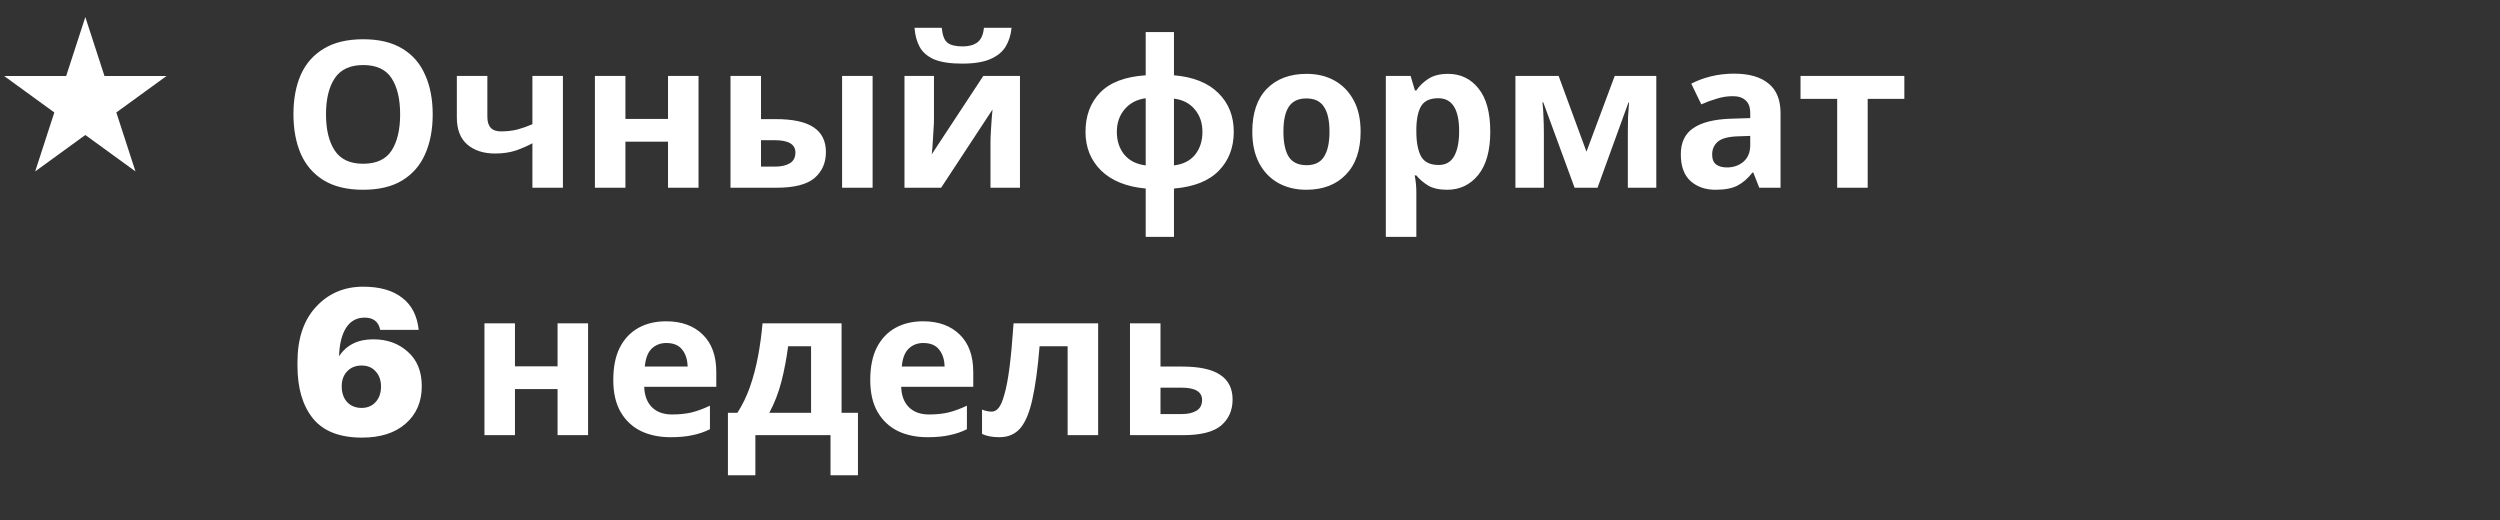
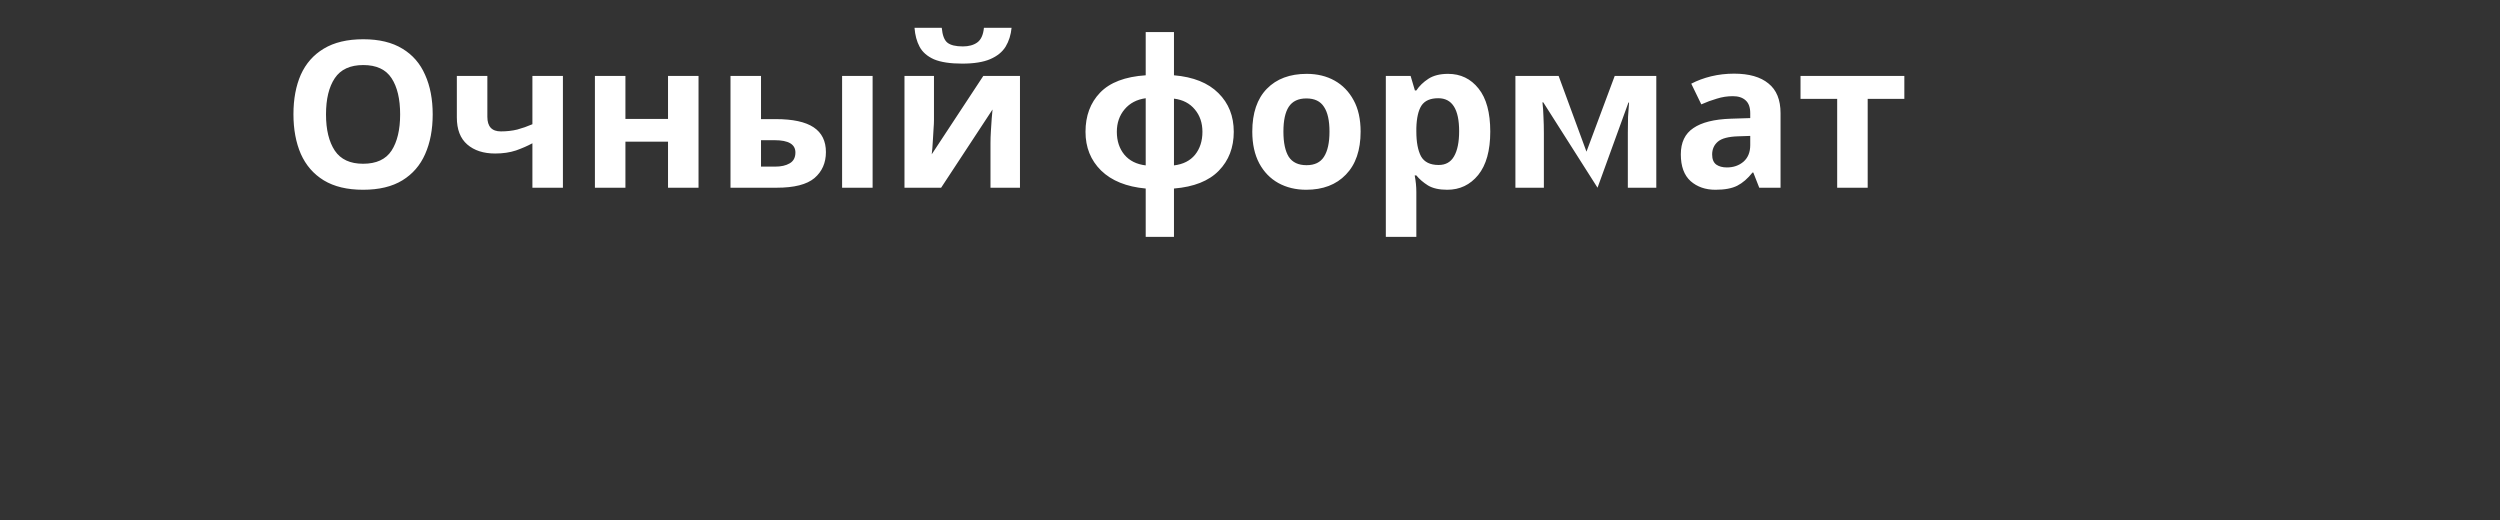
<svg xmlns="http://www.w3.org/2000/svg" width="293" height="61" viewBox="0 0 293 61" fill="none">
  <rect x="0" y="0" width="293" height="61" fill="#333333" stroke="none" />
-   <path d="M42.424 51.288C39.816 51.288 37.904 50.544 36.688 49.056C35.472 47.552 34.864 45.496 34.864 42.888V42.432C34.864 39.696 35.584 37.544 37.024 35.976C38.48 34.392 40.328 33.6 42.568 33.6C44.504 33.6 46.024 34.032 47.128 34.896C48.248 35.744 48.896 37 49.072 38.664H44.56C44.368 37.704 43.76 37.224 42.736 37.224C41.808 37.224 41.088 37.616 40.576 38.4C40.064 39.184 39.784 40.304 39.736 41.76C40.6 40.432 41.936 39.768 43.744 39.768C45.376 39.768 46.728 40.256 47.8 41.232C48.888 42.192 49.432 43.536 49.432 45.264C49.432 47.088 48.8 48.552 47.536 49.656C46.288 50.744 44.584 51.288 42.424 51.288ZM42.376 47.808C43.064 47.808 43.616 47.576 44.032 47.112C44.448 46.648 44.656 46.048 44.656 45.312C44.656 44.576 44.448 43.984 44.032 43.536C43.632 43.072 43.08 42.84 42.376 42.84C41.672 42.84 41.104 43.072 40.672 43.536C40.256 43.984 40.048 44.56 40.048 45.264C40.048 46.032 40.256 46.648 40.672 47.112C41.104 47.576 41.672 47.808 42.376 47.808ZM60.354 37.896V42.936H65.346V37.896H68.922V51H65.346V45.6H60.354V51H56.778V37.896H60.354ZM78.069 37.656C79.877 37.656 81.309 38.176 82.365 39.216C83.421 40.24 83.949 41.704 83.949 43.608V45.336H75.501C75.533 46.344 75.829 47.136 76.389 47.712C76.965 48.288 77.757 48.576 78.765 48.576C79.613 48.576 80.381 48.496 81.069 48.336C81.757 48.16 82.469 47.896 83.205 47.544V50.304C82.565 50.624 81.885 50.856 81.165 51C80.461 51.16 79.605 51.24 78.597 51.24C77.285 51.24 76.125 51 75.117 50.52C74.109 50.024 73.317 49.28 72.741 48.288C72.165 47.296 71.877 46.048 71.877 44.544C71.877 43.008 72.133 41.736 72.645 40.728C73.173 39.704 73.901 38.936 74.829 38.424C75.757 37.912 76.837 37.656 78.069 37.656ZM78.093 40.2C77.405 40.2 76.829 40.424 76.365 40.872C75.917 41.32 75.653 42.016 75.573 42.96H80.589C80.573 42.16 80.365 41.504 79.965 40.992C79.565 40.464 78.941 40.2 78.093 40.2ZM98.633 37.896V48.384H100.553V55.704H97.337V51H88.529V55.704H85.313V48.384H86.417C86.993 47.504 87.481 46.504 87.881 45.384C88.281 44.248 88.601 43.04 88.841 41.76C89.081 40.48 89.257 39.192 89.369 37.896H98.633ZM95.057 40.584H92.369C92.177 42.04 91.913 43.424 91.577 44.736C91.241 46.032 90.769 47.248 90.161 48.384H95.057V40.584ZM108.186 37.656C109.994 37.656 111.426 38.176 112.482 39.216C113.538 40.24 114.066 41.704 114.066 43.608V45.336H105.618C105.65 46.344 105.946 47.136 106.506 47.712C107.082 48.288 107.874 48.576 108.882 48.576C109.73 48.576 110.498 48.496 111.186 48.336C111.874 48.16 112.586 47.896 113.322 47.544V50.304C112.682 50.624 112.002 50.856 111.282 51C110.578 51.16 109.722 51.24 108.714 51.24C107.402 51.24 106.242 51 105.234 50.52C104.226 50.024 103.434 49.28 102.858 48.288C102.282 47.296 101.994 46.048 101.994 44.544C101.994 43.008 102.25 41.736 102.762 40.728C103.29 39.704 104.018 38.936 104.946 38.424C105.874 37.912 106.954 37.656 108.186 37.656ZM108.21 40.2C107.522 40.2 106.946 40.424 106.482 40.872C106.034 41.32 105.77 42.016 105.69 42.96H110.706C110.69 42.16 110.482 41.504 110.082 40.992C109.682 40.464 109.058 40.2 108.21 40.2ZM128.702 51H125.126V40.584H121.838C121.63 43.144 121.35 45.208 120.998 46.776C120.662 48.328 120.19 49.464 119.582 50.184C118.974 50.888 118.158 51.24 117.134 51.24C116.302 51.24 115.622 51.112 115.094 50.856V48C115.462 48.16 115.846 48.24 116.246 48.24C116.534 48.24 116.798 48.096 117.038 47.808C117.278 47.52 117.502 47 117.71 46.248C117.934 45.496 118.134 44.448 118.31 43.104C118.486 41.744 118.646 40.008 118.79 37.896H128.702V51ZM136.011 42.96H138.531C140.547 42.96 142.035 43.28 142.995 43.92C143.971 44.56 144.459 45.528 144.459 46.824C144.459 48.088 144.011 49.104 143.115 49.872C142.219 50.624 140.739 51 138.675 51H132.435V37.896H136.011V42.96ZM140.883 46.872C140.883 45.912 140.075 45.432 138.459 45.432H136.011V48.528H138.507C139.211 48.528 139.779 48.4 140.211 48.144C140.659 47.888 140.883 47.464 140.883 46.872Z" fill="white" />
-   <path d="M10 2L12.245 8.91H19.511L13.633 13.18L15.878 20.09L10 15.82L4.122 20.09L6.367 13.18L0.489 8.91H7.755L10 2Z" fill="white" />
-   <path d="M50.712 13.408C50.712 15.184 50.416 16.736 49.824 18.064C49.248 19.376 48.36 20.4 47.16 21.136C45.96 21.872 44.424 22.24 42.552 22.24C40.696 22.24 39.16 21.872 37.944 21.136C36.744 20.4 35.848 19.368 35.256 18.04C34.68 16.712 34.392 15.16 34.392 13.384C34.392 11.608 34.68 10.064 35.256 8.752C35.848 7.44 36.744 6.424 37.944 5.704C39.16 4.968 40.704 4.6 42.576 4.6C44.432 4.6 45.96 4.968 47.16 5.704C48.36 6.424 49.248 7.448 49.824 8.776C50.416 10.088 50.712 11.632 50.712 13.408ZM38.208 13.408C38.208 15.2 38.552 16.616 39.24 17.656C39.928 18.68 41.032 19.192 42.552 19.192C44.104 19.192 45.216 18.68 45.888 17.656C46.56 16.616 46.896 15.2 46.896 13.408C46.896 11.6 46.56 10.184 45.888 9.16C45.216 8.136 44.112 7.624 42.576 7.624C41.04 7.624 39.928 8.136 39.24 9.16C38.552 10.184 38.208 11.6 38.208 13.408ZM57.118 8.896V13.696C57.118 14.832 57.646 15.4 58.702 15.4C59.39 15.4 60.03 15.328 60.622 15.184C61.214 15.024 61.806 14.816 62.398 14.56V8.896H65.974V22H62.398V16.792C61.838 17.096 61.198 17.376 60.478 17.632C59.758 17.872 58.942 17.992 58.03 17.992C56.67 17.992 55.582 17.64 54.766 16.936C53.95 16.232 53.542 15.176 53.542 13.768V8.896H57.118ZM73.3 8.896V13.936H78.292V8.896H81.868V22H78.292V16.6H73.3V22H69.724V8.896H73.3ZM85.614 22V8.896H89.19V13.96H90.918C92.918 13.96 94.398 14.28 95.358 14.92C96.318 15.56 96.798 16.528 96.798 17.824C96.798 19.088 96.35 20.104 95.454 20.872C94.558 21.624 93.086 22 91.038 22H85.614ZM98.694 22V8.896H102.27V22H98.694ZM89.19 19.528H90.846C91.55 19.528 92.118 19.4 92.55 19.144C92.998 18.888 93.222 18.464 93.222 17.872C93.222 16.912 92.414 16.432 90.798 16.432H89.19V19.528ZM109.461 8.896V14.08C109.461 14.352 109.445 14.688 109.413 15.088C109.397 15.488 109.373 15.896 109.341 16.312C109.325 16.728 109.301 17.096 109.269 17.416C109.237 17.736 109.213 17.96 109.197 18.088L115.245 8.896H119.541V22H116.085V16.768C116.085 16.336 116.101 15.864 116.133 15.352C116.165 14.824 116.197 14.336 116.229 13.888C116.277 13.424 116.309 13.072 116.325 12.832L110.301 22H106.005V8.896H109.461ZM118.557 3.256C118.477 4.088 118.245 4.824 117.861 5.464C117.477 6.088 116.877 6.576 116.061 6.928C115.245 7.28 114.149 7.456 112.773 7.456C111.365 7.456 110.261 7.288 109.461 6.952C108.677 6.6 108.117 6.112 107.781 5.488C107.445 4.864 107.245 4.12 107.181 3.256H110.373C110.453 4.136 110.677 4.72 111.045 5.008C111.413 5.296 112.013 5.44 112.845 5.44C113.533 5.44 114.093 5.288 114.525 4.984C114.973 4.664 115.237 4.088 115.317 3.256H118.557ZM137.589 3.76V8.824C139.861 9.016 141.597 9.712 142.797 10.912C143.997 12.096 144.597 13.608 144.597 15.448C144.597 17.288 144.013 18.808 142.845 20.008C141.677 21.208 139.925 21.904 137.589 22.096V27.76H134.277V22.096C132.021 21.888 130.277 21.184 129.045 19.984C127.829 18.784 127.221 17.272 127.221 15.448C127.221 13.576 127.789 12.048 128.925 10.864C130.077 9.664 131.861 8.984 134.277 8.824V3.76H137.589ZM134.277 11.512C133.237 11.656 132.413 12.088 131.805 12.808C131.197 13.528 130.893 14.408 130.893 15.448C130.893 16.52 131.189 17.416 131.781 18.136C132.373 18.84 133.205 19.256 134.277 19.384V11.512ZM137.589 11.56V19.384C138.661 19.256 139.485 18.84 140.061 18.136C140.637 17.416 140.925 16.52 140.925 15.448C140.925 14.408 140.629 13.536 140.037 12.832C139.445 12.112 138.629 11.688 137.589 11.56ZM159.464 15.424C159.464 17.6 158.888 19.28 157.736 20.464C156.6 21.648 155.048 22.24 153.08 22.24C151.864 22.24 150.776 21.976 149.816 21.448C148.872 20.92 148.128 20.152 147.584 19.144C147.04 18.12 146.768 16.88 146.768 15.424C146.768 13.248 147.336 11.576 148.472 10.408C149.608 9.24 151.168 8.656 153.152 8.656C154.384 8.656 155.472 8.92 156.416 9.448C157.36 9.976 158.104 10.744 158.648 11.752C159.192 12.744 159.464 13.968 159.464 15.424ZM150.416 15.424C150.416 16.72 150.624 17.704 151.04 18.376C151.472 19.032 152.168 19.36 153.128 19.36C154.072 19.36 154.752 19.032 155.168 18.376C155.6 17.704 155.816 16.72 155.816 15.424C155.816 14.128 155.6 13.16 155.168 12.52C154.752 11.864 154.064 11.536 153.104 11.536C152.16 11.536 151.472 11.864 151.04 12.52C150.624 13.16 150.416 14.128 150.416 15.424ZM169.715 8.656C171.187 8.656 172.379 9.232 173.291 10.384C174.203 11.52 174.659 13.2 174.659 15.424C174.659 17.648 174.187 19.344 173.243 20.512C172.299 21.664 171.091 22.24 169.619 22.24C168.675 22.24 167.923 22.072 167.363 21.736C166.803 21.384 166.347 20.992 165.995 20.56H165.803C165.931 21.232 165.995 21.872 165.995 22.48V27.76H162.419V8.896H165.323L165.827 10.6H165.995C166.347 10.072 166.819 9.616 167.411 9.232C168.003 8.848 168.771 8.656 169.715 8.656ZM168.563 11.512C167.635 11.512 166.979 11.8 166.595 12.376C166.227 12.952 166.027 13.832 165.995 15.016V15.4C165.995 16.664 166.179 17.64 166.547 18.328C166.931 19 167.619 19.336 168.611 19.336C169.427 19.336 170.027 19 170.411 18.328C170.811 17.64 171.011 16.656 171.011 15.376C171.011 12.8 170.195 11.512 168.563 11.512ZM194.118 8.896V22H190.782V15.568C190.782 14.928 190.79 14.304 190.806 13.696C190.838 13.088 190.878 12.528 190.926 12.016H190.854L187.23 22H184.542L180.87 11.992H180.774C180.838 12.52 180.878 13.088 180.894 13.696C180.926 14.288 180.942 14.944 180.942 15.664V22H177.606V8.896H182.67L185.934 17.776L189.246 8.896H194.118ZM203.232 8.632C204.992 8.632 206.336 9.016 207.264 9.784C208.208 10.536 208.68 11.696 208.68 13.264V22H206.184L205.488 20.224H205.392C204.832 20.928 204.24 21.44 203.616 21.76C202.992 22.08 202.136 22.24 201.048 22.24C199.88 22.24 198.912 21.904 198.144 21.232C197.376 20.544 196.992 19.496 196.992 18.088C196.992 16.696 197.48 15.672 198.456 15.016C199.432 14.344 200.896 13.976 202.848 13.912L205.128 13.84V13.264C205.128 12.576 204.944 12.072 204.576 11.752C204.224 11.432 203.728 11.272 203.088 11.272C202.448 11.272 201.824 11.368 201.216 11.56C200.608 11.736 200 11.96 199.392 12.232L198.216 9.808C198.92 9.44 199.696 9.152 200.544 8.944C201.408 8.736 202.304 8.632 203.232 8.632ZM205.128 15.928L203.736 15.976C202.584 16.008 201.784 16.216 201.336 16.6C200.888 16.984 200.664 17.488 200.664 18.112C200.664 18.656 200.824 19.048 201.144 19.288C201.464 19.512 201.88 19.624 202.392 19.624C203.16 19.624 203.808 19.4 204.336 18.952C204.864 18.488 205.128 17.84 205.128 17.008V15.928ZM223.189 11.584H218.893V22H215.317V11.584H211.021V8.896H223.189V11.584Z" fill="white" />
+   <path d="M50.712 13.408C50.712 15.184 50.416 16.736 49.824 18.064C49.248 19.376 48.36 20.4 47.16 21.136C45.96 21.872 44.424 22.24 42.552 22.24C40.696 22.24 39.16 21.872 37.944 21.136C36.744 20.4 35.848 19.368 35.256 18.04C34.68 16.712 34.392 15.16 34.392 13.384C34.392 11.608 34.68 10.064 35.256 8.752C35.848 7.44 36.744 6.424 37.944 5.704C39.16 4.968 40.704 4.6 42.576 4.6C44.432 4.6 45.96 4.968 47.16 5.704C48.36 6.424 49.248 7.448 49.824 8.776C50.416 10.088 50.712 11.632 50.712 13.408ZM38.208 13.408C38.208 15.2 38.552 16.616 39.24 17.656C39.928 18.68 41.032 19.192 42.552 19.192C44.104 19.192 45.216 18.68 45.888 17.656C46.56 16.616 46.896 15.2 46.896 13.408C46.896 11.6 46.56 10.184 45.888 9.16C45.216 8.136 44.112 7.624 42.576 7.624C41.04 7.624 39.928 8.136 39.24 9.16C38.552 10.184 38.208 11.6 38.208 13.408ZM57.118 8.896V13.696C57.118 14.832 57.646 15.4 58.702 15.4C59.39 15.4 60.03 15.328 60.622 15.184C61.214 15.024 61.806 14.816 62.398 14.56V8.896H65.974V22H62.398V16.792C61.838 17.096 61.198 17.376 60.478 17.632C59.758 17.872 58.942 17.992 58.03 17.992C56.67 17.992 55.582 17.64 54.766 16.936C53.95 16.232 53.542 15.176 53.542 13.768V8.896H57.118ZM73.3 8.896V13.936H78.292V8.896H81.868V22H78.292V16.6H73.3V22H69.724V8.896H73.3ZM85.614 22V8.896H89.19V13.96H90.918C92.918 13.96 94.398 14.28 95.358 14.92C96.318 15.56 96.798 16.528 96.798 17.824C96.798 19.088 96.35 20.104 95.454 20.872C94.558 21.624 93.086 22 91.038 22H85.614ZM98.694 22V8.896H102.27V22H98.694ZM89.19 19.528H90.846C91.55 19.528 92.118 19.4 92.55 19.144C92.998 18.888 93.222 18.464 93.222 17.872C93.222 16.912 92.414 16.432 90.798 16.432H89.19V19.528ZM109.461 8.896V14.08C109.461 14.352 109.445 14.688 109.413 15.088C109.397 15.488 109.373 15.896 109.341 16.312C109.325 16.728 109.301 17.096 109.269 17.416C109.237 17.736 109.213 17.96 109.197 18.088L115.245 8.896H119.541V22H116.085V16.768C116.085 16.336 116.101 15.864 116.133 15.352C116.165 14.824 116.197 14.336 116.229 13.888C116.277 13.424 116.309 13.072 116.325 12.832L110.301 22H106.005V8.896H109.461ZM118.557 3.256C118.477 4.088 118.245 4.824 117.861 5.464C117.477 6.088 116.877 6.576 116.061 6.928C115.245 7.28 114.149 7.456 112.773 7.456C111.365 7.456 110.261 7.288 109.461 6.952C108.677 6.6 108.117 6.112 107.781 5.488C107.445 4.864 107.245 4.12 107.181 3.256H110.373C110.453 4.136 110.677 4.72 111.045 5.008C111.413 5.296 112.013 5.44 112.845 5.44C113.533 5.44 114.093 5.288 114.525 4.984C114.973 4.664 115.237 4.088 115.317 3.256H118.557ZM137.589 3.76V8.824C139.861 9.016 141.597 9.712 142.797 10.912C143.997 12.096 144.597 13.608 144.597 15.448C144.597 17.288 144.013 18.808 142.845 20.008C141.677 21.208 139.925 21.904 137.589 22.096V27.76H134.277V22.096C132.021 21.888 130.277 21.184 129.045 19.984C127.829 18.784 127.221 17.272 127.221 15.448C127.221 13.576 127.789 12.048 128.925 10.864C130.077 9.664 131.861 8.984 134.277 8.824V3.76H137.589ZM134.277 11.512C133.237 11.656 132.413 12.088 131.805 12.808C131.197 13.528 130.893 14.408 130.893 15.448C130.893 16.52 131.189 17.416 131.781 18.136C132.373 18.84 133.205 19.256 134.277 19.384V11.512ZM137.589 11.56V19.384C138.661 19.256 139.485 18.84 140.061 18.136C140.637 17.416 140.925 16.52 140.925 15.448C140.925 14.408 140.629 13.536 140.037 12.832C139.445 12.112 138.629 11.688 137.589 11.56ZM159.464 15.424C159.464 17.6 158.888 19.28 157.736 20.464C156.6 21.648 155.048 22.24 153.08 22.24C151.864 22.24 150.776 21.976 149.816 21.448C148.872 20.92 148.128 20.152 147.584 19.144C147.04 18.12 146.768 16.88 146.768 15.424C146.768 13.248 147.336 11.576 148.472 10.408C149.608 9.24 151.168 8.656 153.152 8.656C154.384 8.656 155.472 8.92 156.416 9.448C157.36 9.976 158.104 10.744 158.648 11.752C159.192 12.744 159.464 13.968 159.464 15.424ZM150.416 15.424C150.416 16.72 150.624 17.704 151.04 18.376C151.472 19.032 152.168 19.36 153.128 19.36C154.072 19.36 154.752 19.032 155.168 18.376C155.6 17.704 155.816 16.72 155.816 15.424C155.816 14.128 155.6 13.16 155.168 12.52C154.752 11.864 154.064 11.536 153.104 11.536C152.16 11.536 151.472 11.864 151.04 12.52C150.624 13.16 150.416 14.128 150.416 15.424ZM169.715 8.656C171.187 8.656 172.379 9.232 173.291 10.384C174.203 11.52 174.659 13.2 174.659 15.424C174.659 17.648 174.187 19.344 173.243 20.512C172.299 21.664 171.091 22.24 169.619 22.24C168.675 22.24 167.923 22.072 167.363 21.736C166.803 21.384 166.347 20.992 165.995 20.56H165.803C165.931 21.232 165.995 21.872 165.995 22.48V27.76H162.419V8.896H165.323L165.827 10.6H165.995C166.347 10.072 166.819 9.616 167.411 9.232C168.003 8.848 168.771 8.656 169.715 8.656ZM168.563 11.512C167.635 11.512 166.979 11.8 166.595 12.376C166.227 12.952 166.027 13.832 165.995 15.016V15.4C165.995 16.664 166.179 17.64 166.547 18.328C166.931 19 167.619 19.336 168.611 19.336C169.427 19.336 170.027 19 170.411 18.328C170.811 17.64 171.011 16.656 171.011 15.376C171.011 12.8 170.195 11.512 168.563 11.512ZM194.118 8.896V22H190.782V15.568C190.782 14.928 190.79 14.304 190.806 13.696C190.838 13.088 190.878 12.528 190.926 12.016H190.854L187.23 22L180.87 11.992H180.774C180.838 12.52 180.878 13.088 180.894 13.696C180.926 14.288 180.942 14.944 180.942 15.664V22H177.606V8.896H182.67L185.934 17.776L189.246 8.896H194.118ZM203.232 8.632C204.992 8.632 206.336 9.016 207.264 9.784C208.208 10.536 208.68 11.696 208.68 13.264V22H206.184L205.488 20.224H205.392C204.832 20.928 204.24 21.44 203.616 21.76C202.992 22.08 202.136 22.24 201.048 22.24C199.88 22.24 198.912 21.904 198.144 21.232C197.376 20.544 196.992 19.496 196.992 18.088C196.992 16.696 197.48 15.672 198.456 15.016C199.432 14.344 200.896 13.976 202.848 13.912L205.128 13.84V13.264C205.128 12.576 204.944 12.072 204.576 11.752C204.224 11.432 203.728 11.272 203.088 11.272C202.448 11.272 201.824 11.368 201.216 11.56C200.608 11.736 200 11.96 199.392 12.232L198.216 9.808C198.92 9.44 199.696 9.152 200.544 8.944C201.408 8.736 202.304 8.632 203.232 8.632ZM205.128 15.928L203.736 15.976C202.584 16.008 201.784 16.216 201.336 16.6C200.888 16.984 200.664 17.488 200.664 18.112C200.664 18.656 200.824 19.048 201.144 19.288C201.464 19.512 201.88 19.624 202.392 19.624C203.16 19.624 203.808 19.4 204.336 18.952C204.864 18.488 205.128 17.84 205.128 17.008V15.928ZM223.189 11.584H218.893V22H215.317V11.584H211.021V8.896H223.189V11.584Z" fill="white" />
</svg>